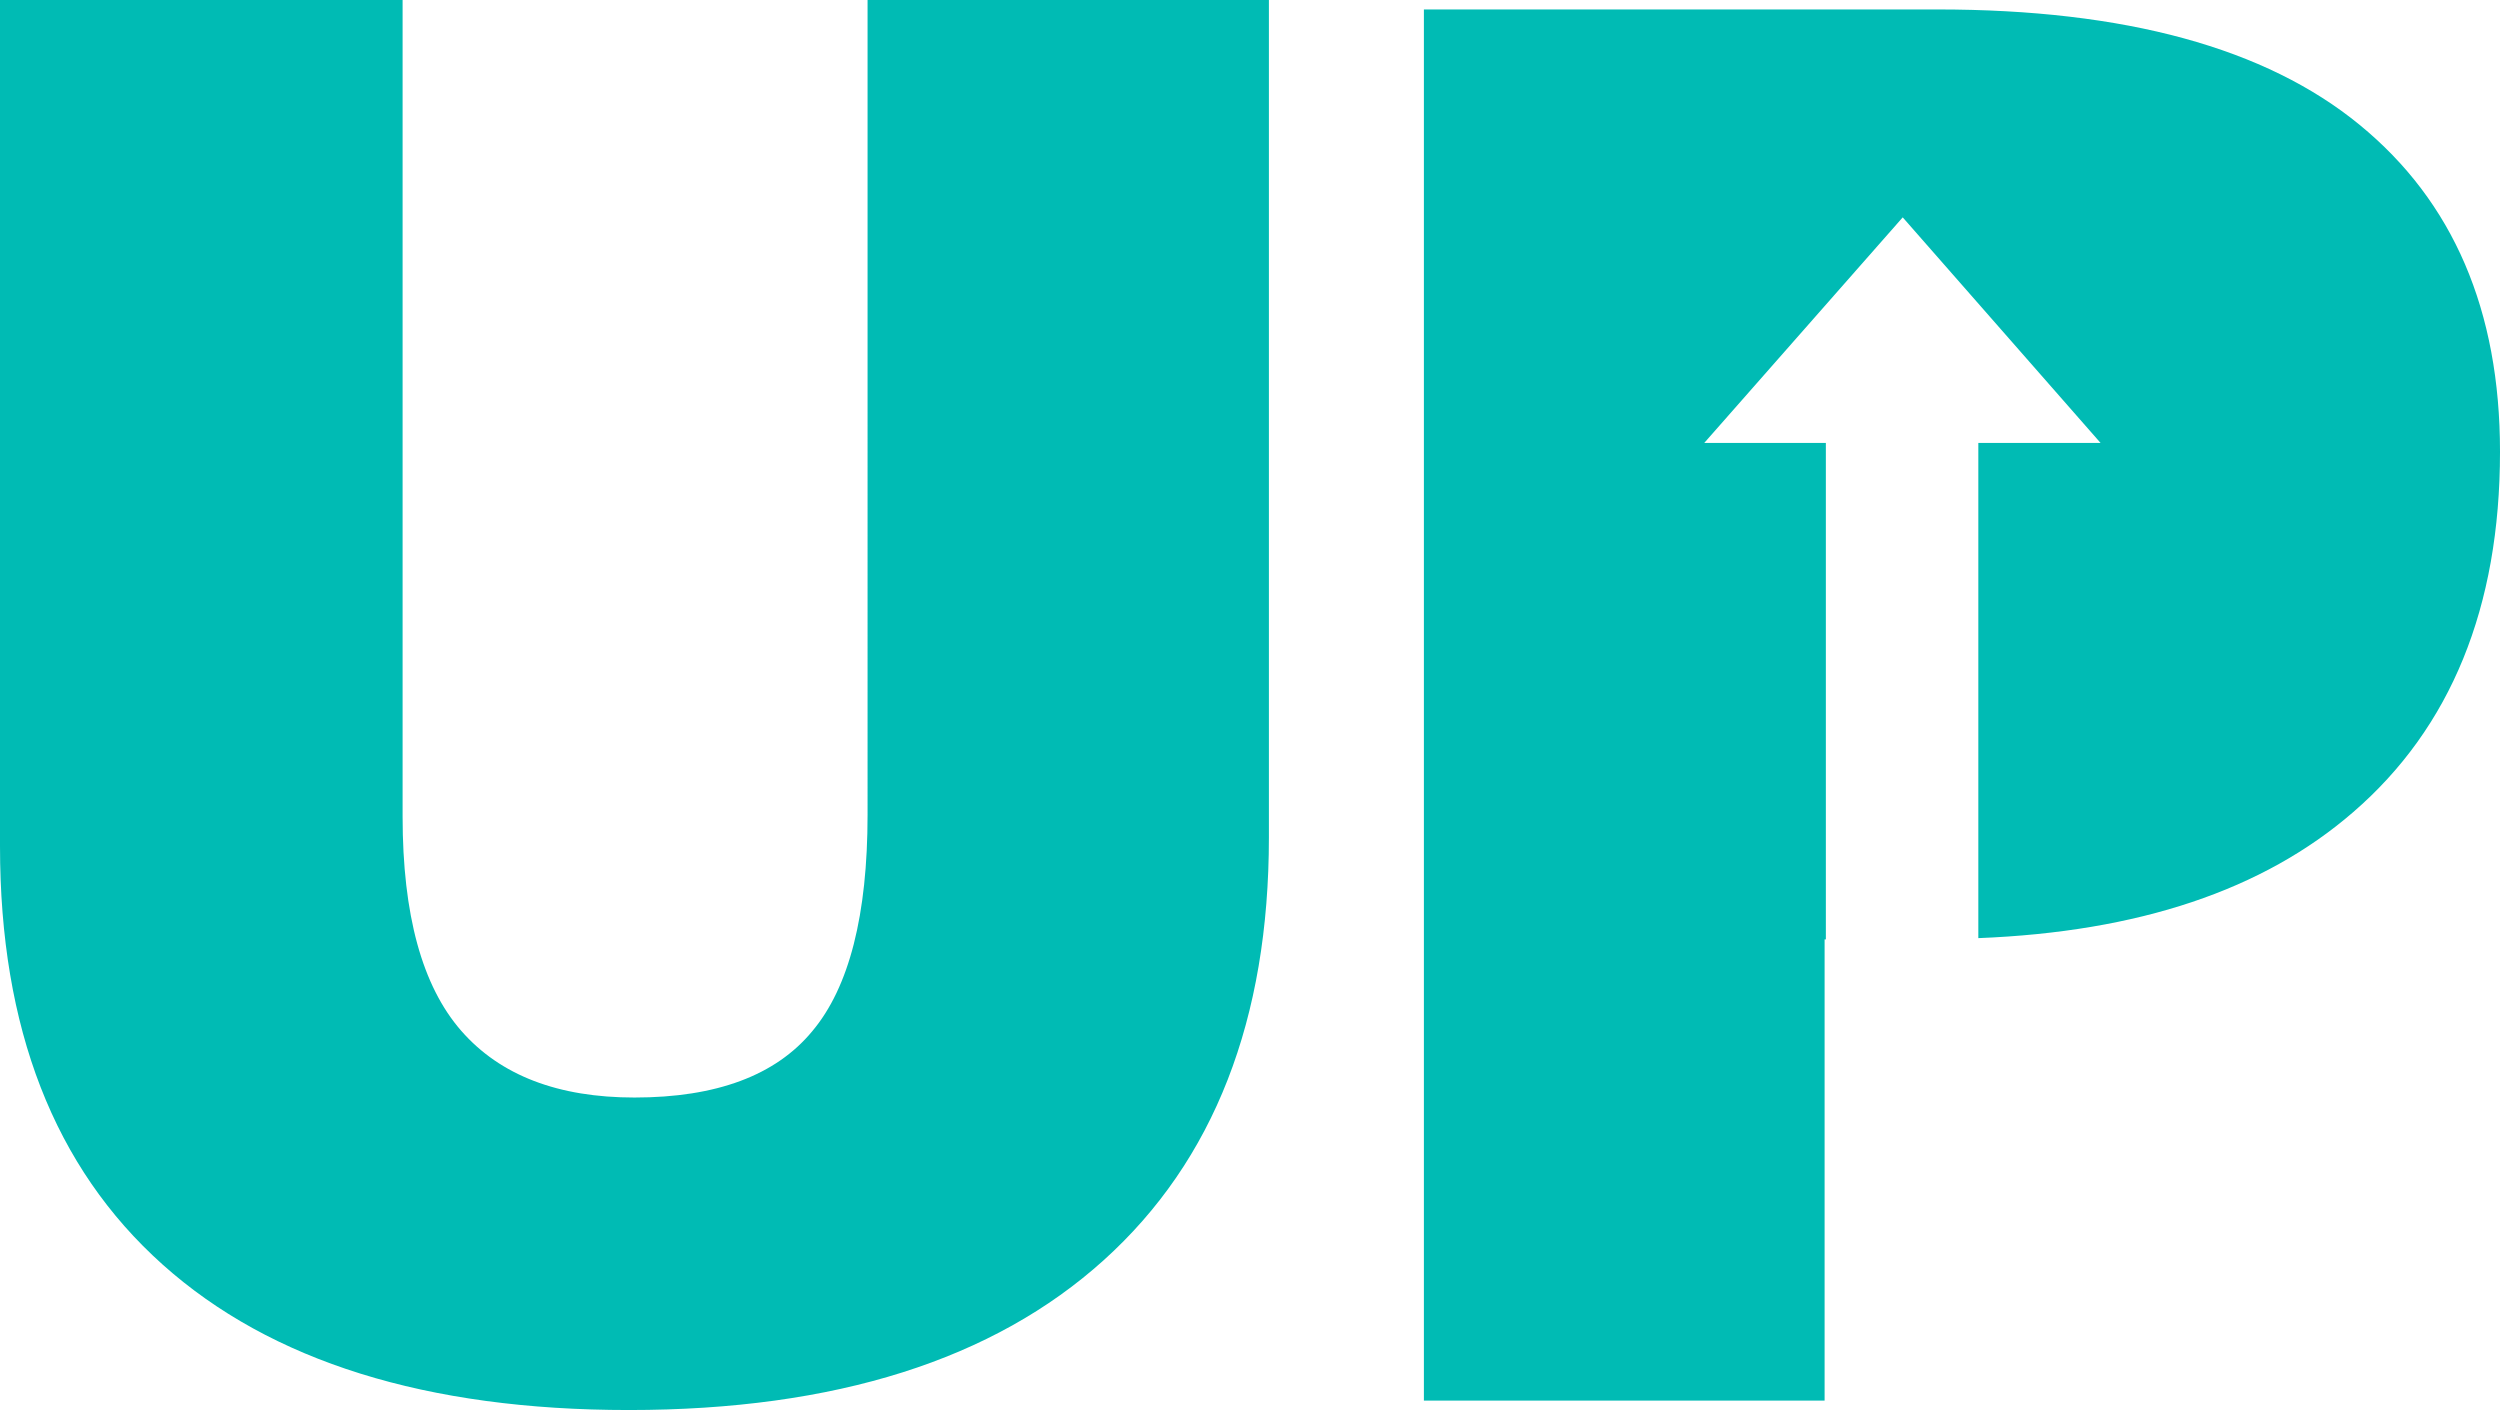
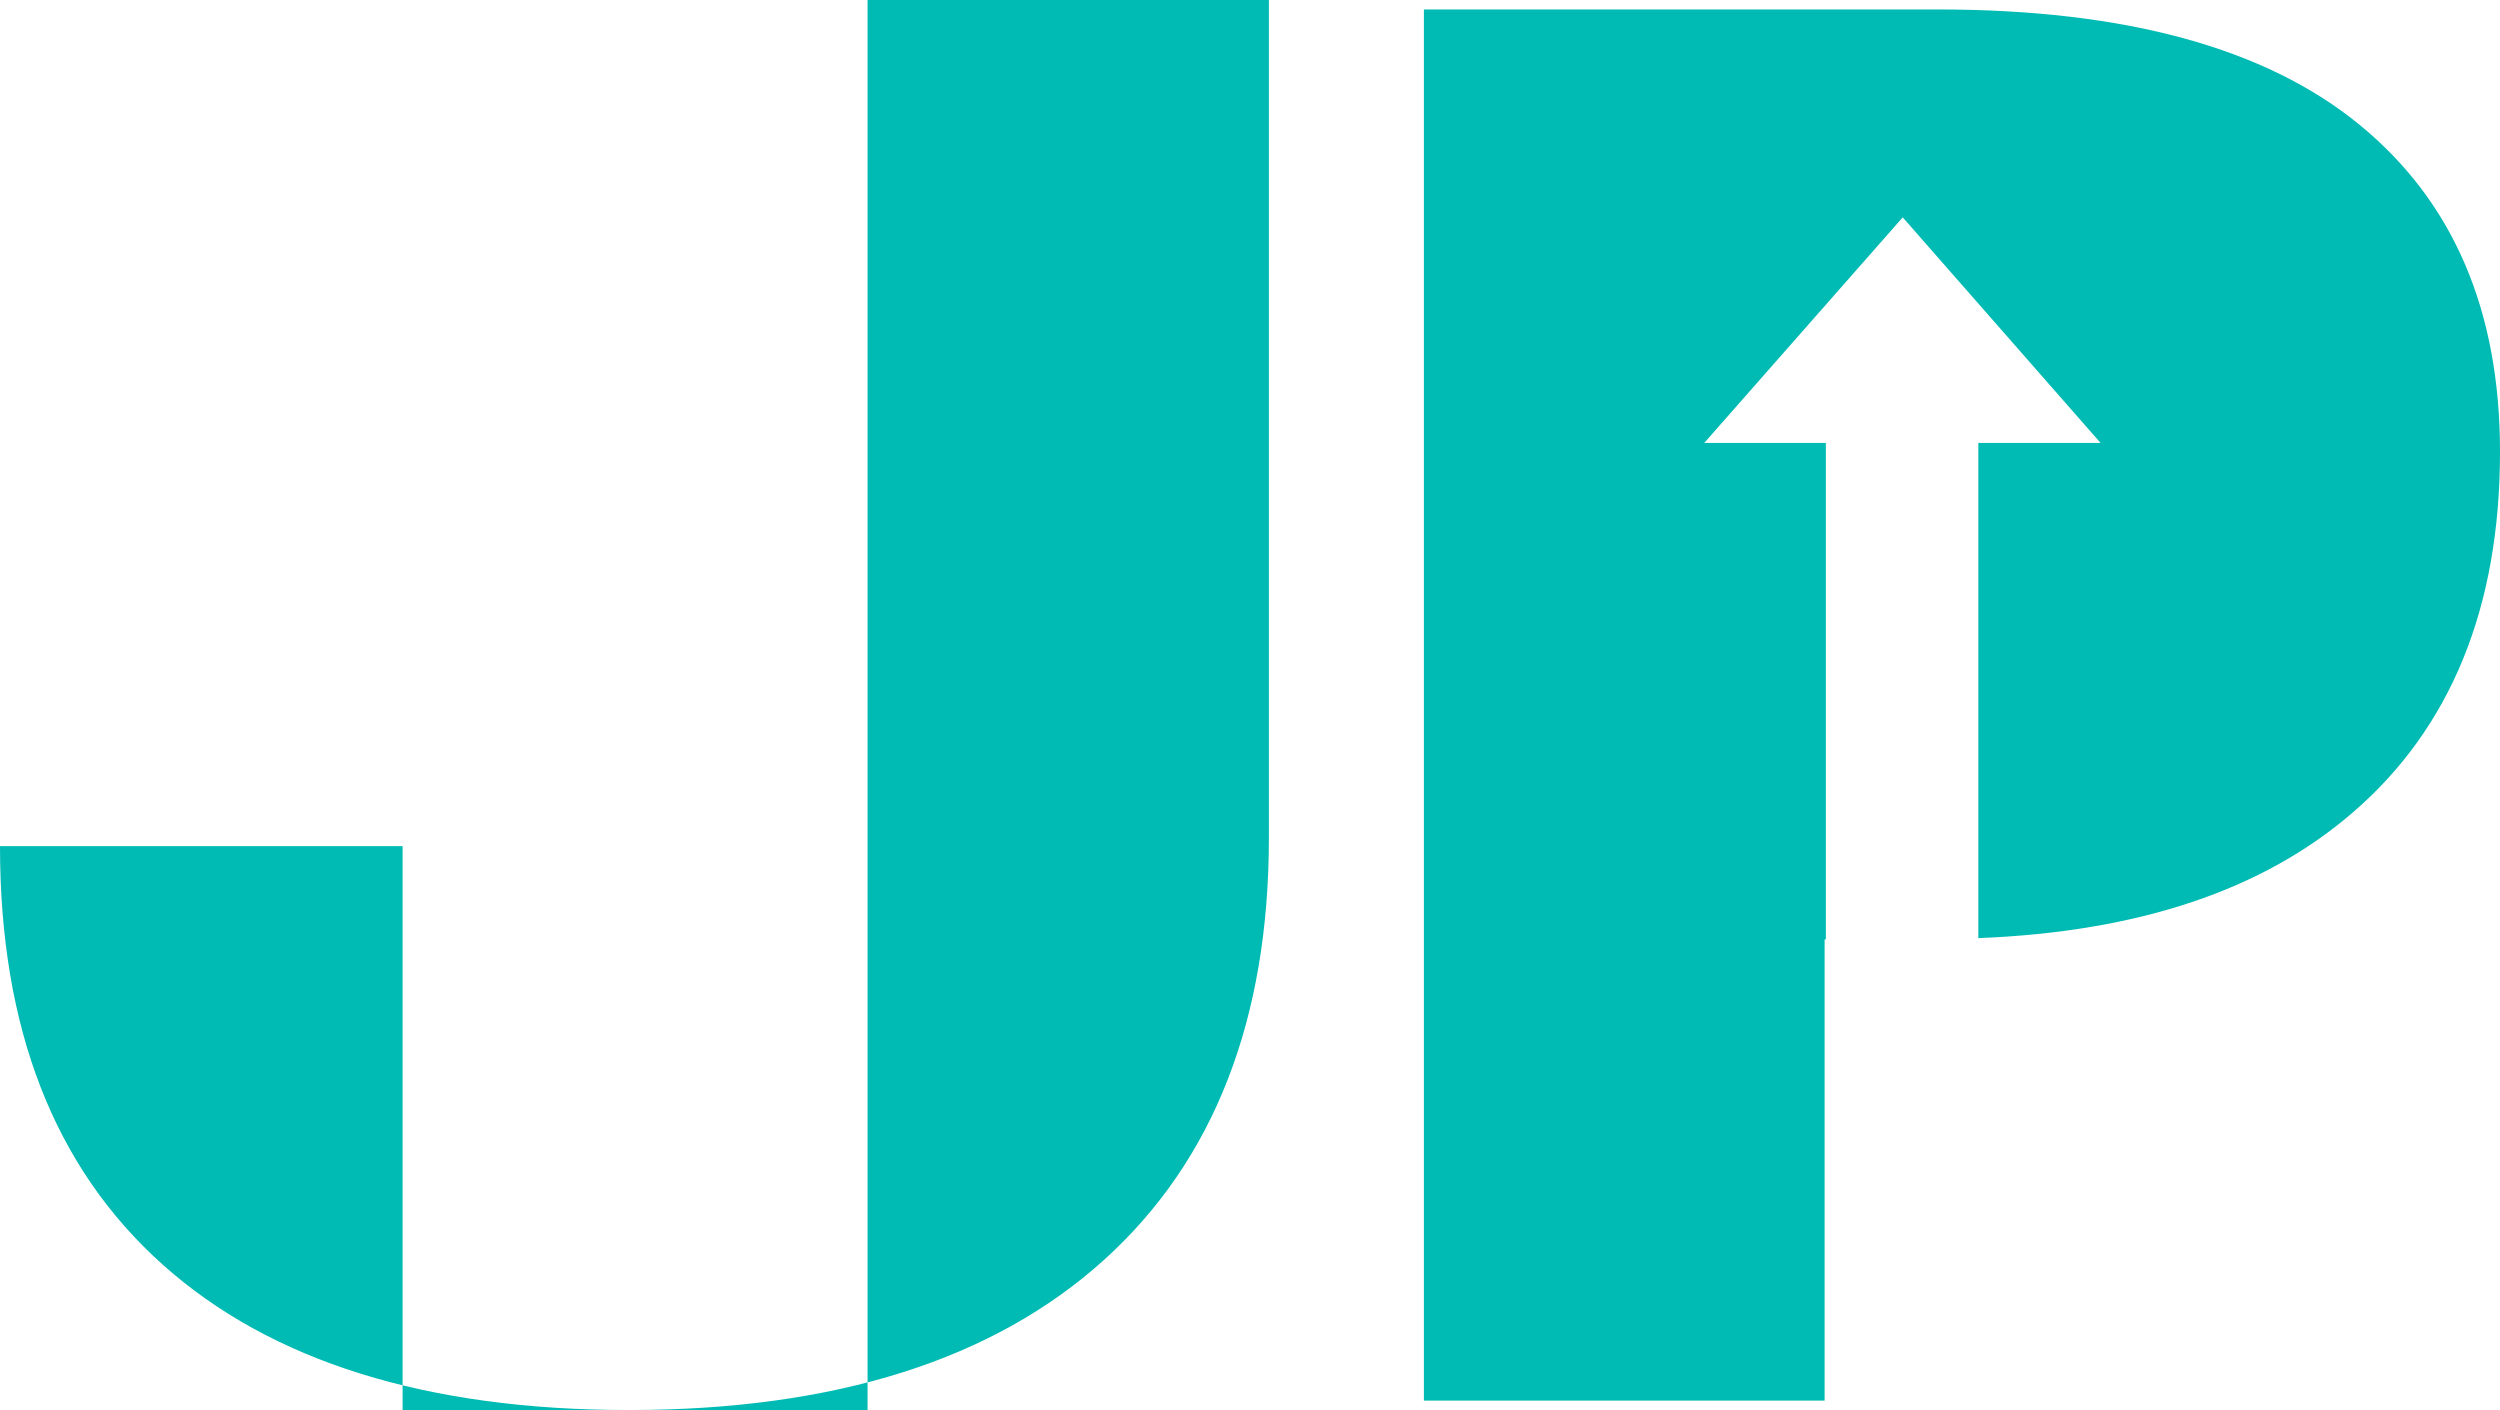
<svg xmlns="http://www.w3.org/2000/svg" id="Layer_1" x="0" y="0" version="1.1" viewBox="0 0 396.8 223.8" xml:space="preserve">
  <style>.st0{fill:#00bbb4}</style>
  <g id="Layer_1_1_">
-     <path d="M201.4 0v132.9c0 28.9-8.7 51.3-26.2 67.1s-42.6 23.8-75.4 23.8c-32.1 0-56.8-7.7-74-23.1S0 163.2 0 134.3V0h63.9v129.6c0 15.6 3.1 26.9 9.3 34s15.4 10.6 27.5 10.6c13 0 22.4-3.5 28.2-10.5 5.9-7 8.8-18.5 8.8-34.4V0h63.7zm173.1 19.8c-14.9-12.2-37.2-18.3-67-18.3H226v220.8h63.6v-73.2h.2V70.3h-19.3L302 34.5l31.4 35.8H314v78.6c25.4-1 45.2-7.6 59.5-20 15.5-13.4 23.3-32.5 23.3-57.2 0-22.4-7.4-39.7-22.3-51.9z" class="st0" />
+     <path d="M201.4 0v132.9c0 28.9-8.7 51.3-26.2 67.1s-42.6 23.8-75.4 23.8c-32.1 0-56.8-7.7-74-23.1S0 163.2 0 134.3h63.9v129.6c0 15.6 3.1 26.9 9.3 34s15.4 10.6 27.5 10.6c13 0 22.4-3.5 28.2-10.5 5.9-7 8.8-18.5 8.8-34.4V0h63.7zm173.1 19.8c-14.9-12.2-37.2-18.3-67-18.3H226v220.8h63.6v-73.2h.2V70.3h-19.3L302 34.5l31.4 35.8H314v78.6c25.4-1 45.2-7.6 59.5-20 15.5-13.4 23.3-32.5 23.3-57.2 0-22.4-7.4-39.7-22.3-51.9z" class="st0" />
  </g>
</svg>